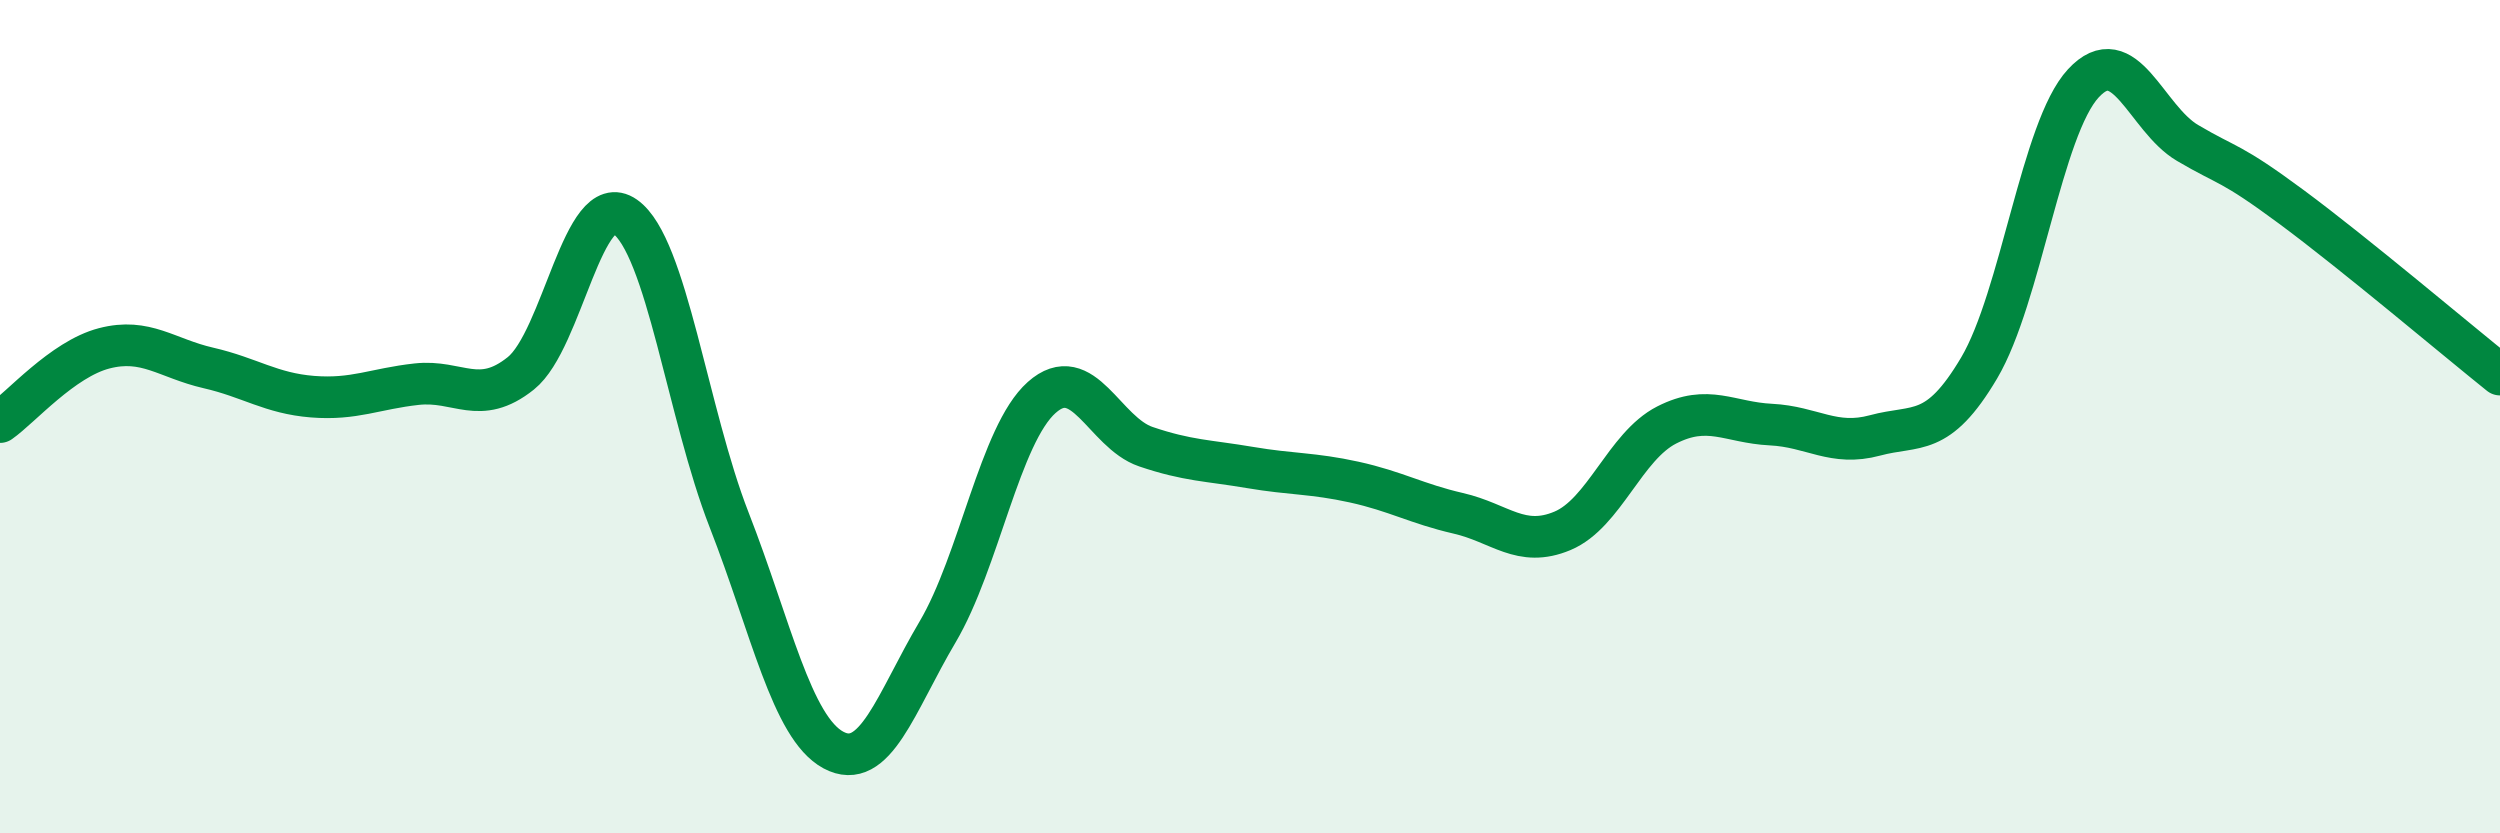
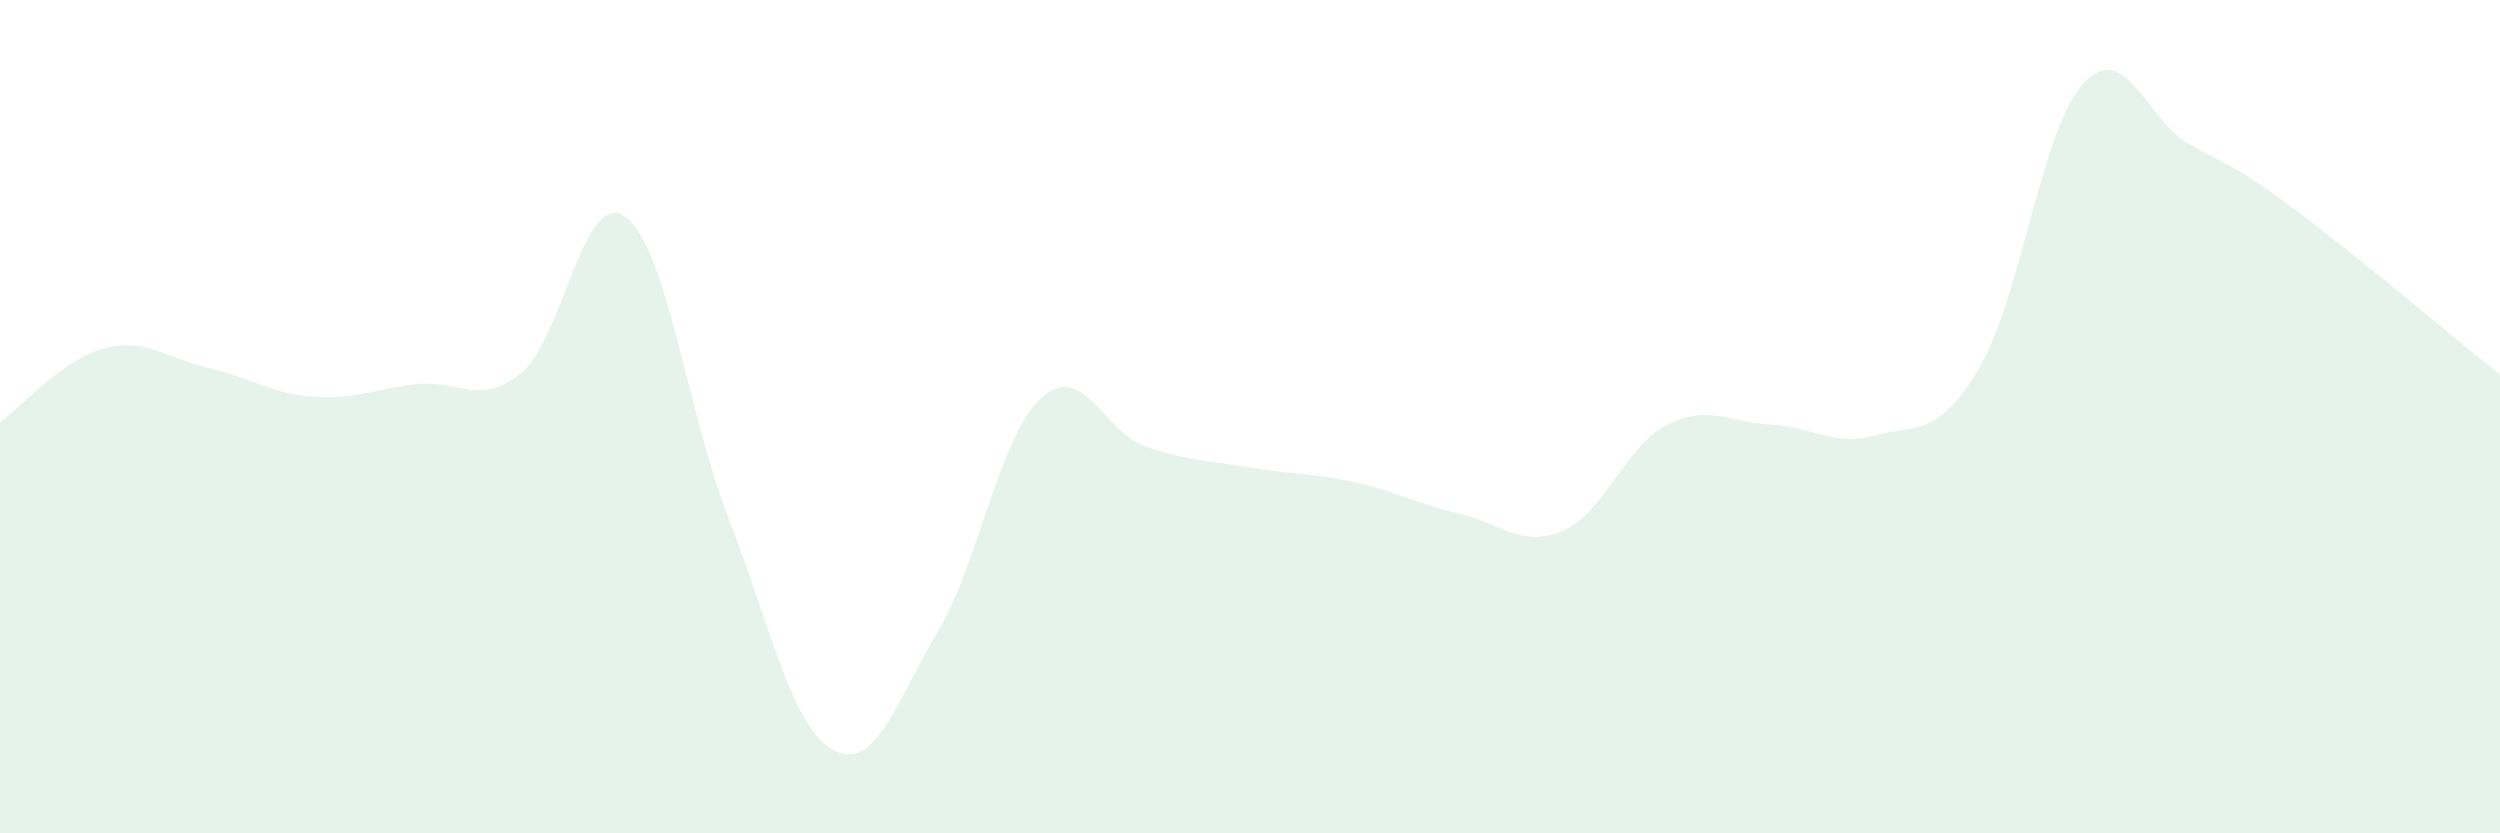
<svg xmlns="http://www.w3.org/2000/svg" width="60" height="20" viewBox="0 0 60 20">
  <path d="M 0,10.13 C 0.5,9.78 1.5,8.62 2.5,8.36 C 3.5,8.1 4,8.6 5,8.83 C 6,9.06 6.5,9.44 7.5,9.52 C 8.5,9.6 9,9.33 10,9.22 C 11,9.11 11.5,9.76 12.5,8.96 C 13.5,8.16 14,4.5 15,5.2 C 16,5.9 16.5,9.92 17.5,12.48 C 18.5,15.04 19,17.46 20,18 C 21,18.54 21.5,16.86 22.5,15.17 C 23.5,13.48 24,10.43 25,9.54 C 26,8.65 26.5,10.38 27.5,10.72 C 28.5,11.06 29,11.05 30,11.22 C 31,11.39 31.5,11.35 32.5,11.57 C 33.5,11.79 34,12.09 35,12.32 C 36,12.55 36.5,13.16 37.5,12.74 C 38.5,12.32 39,10.71 40,10.2 C 41,9.69 41.5,10.14 42.5,10.19 C 43.5,10.24 44,10.72 45,10.45 C 46,10.18 46.5,10.52 47.5,8.83 C 48.5,7.14 49,3.08 50,2 C 51,0.92 51.5,2.84 52.5,3.43 C 53.5,4.02 53.5,3.86 55,4.97 C 56.5,6.08 59,8.19 60,8.99L60 20L0 20Z" fill="#008740" opacity="0.1" stroke-linecap="round" stroke-linejoin="round" />
-   <path d="M 0,10.13 C 0.5,9.78 1.5,8.62 2.5,8.36 C 3.5,8.1 4,8.6 5,8.83 C 6,9.06 6.5,9.44 7.5,9.52 C 8.5,9.6 9,9.33 10,9.22 C 11,9.11 11.5,9.76 12.5,8.96 C 13.5,8.16 14,4.5 15,5.2 C 16,5.9 16.5,9.92 17.5,12.48 C 18.5,15.04 19,17.46 20,18 C 21,18.54 21.5,16.86 22.5,15.17 C 23.5,13.48 24,10.43 25,9.54 C 26,8.65 26.5,10.38 27.5,10.72 C 28.5,11.06 29,11.05 30,11.22 C 31,11.39 31.5,11.35 32.5,11.57 C 33.5,11.79 34,12.09 35,12.32 C 36,12.55 36.5,13.16 37.5,12.74 C 38.5,12.32 39,10.71 40,10.2 C 41,9.69 41.5,10.14 42.5,10.19 C 43.5,10.24 44,10.72 45,10.45 C 46,10.18 46.5,10.52 47.5,8.83 C 48.5,7.14 49,3.08 50,2 C 51,0.92 51.5,2.84 52.5,3.43 C 53.5,4.02 53.5,3.86 55,4.97 C 56.5,6.08 59,8.19 60,8.99" stroke="#008740" stroke-width="1" fill="none" stroke-linecap="round" stroke-linejoin="round" />
</svg>